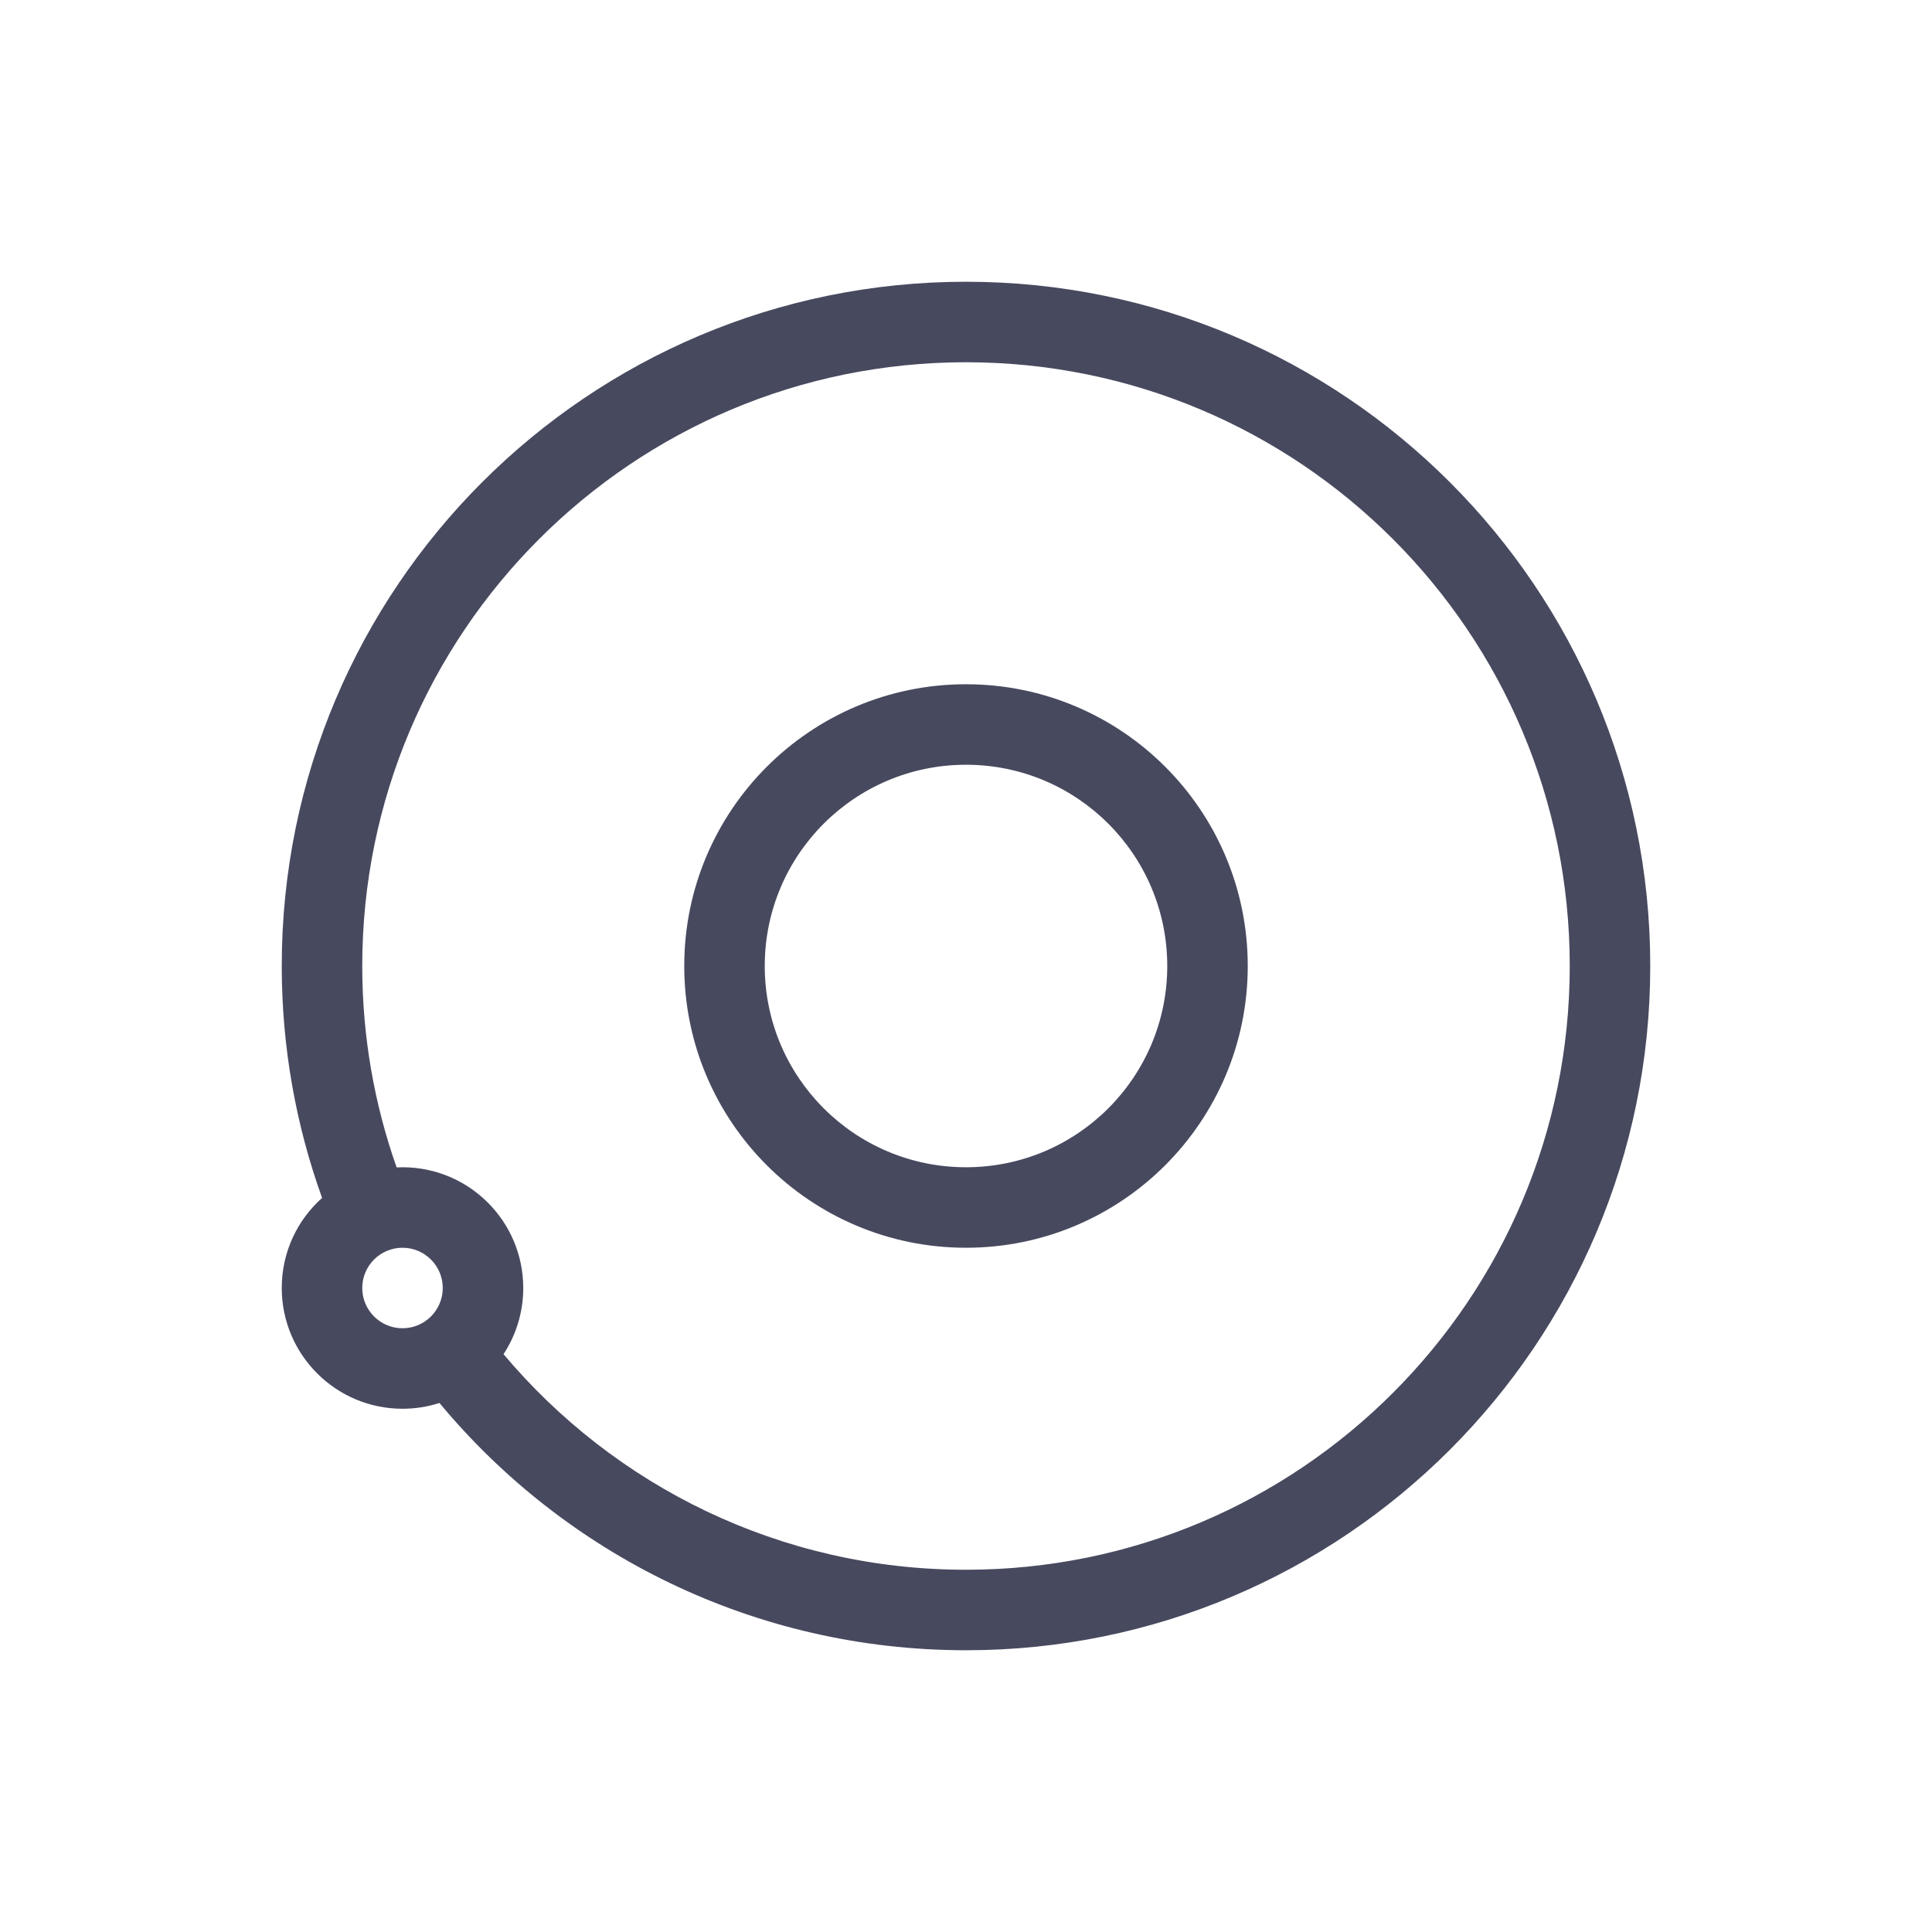
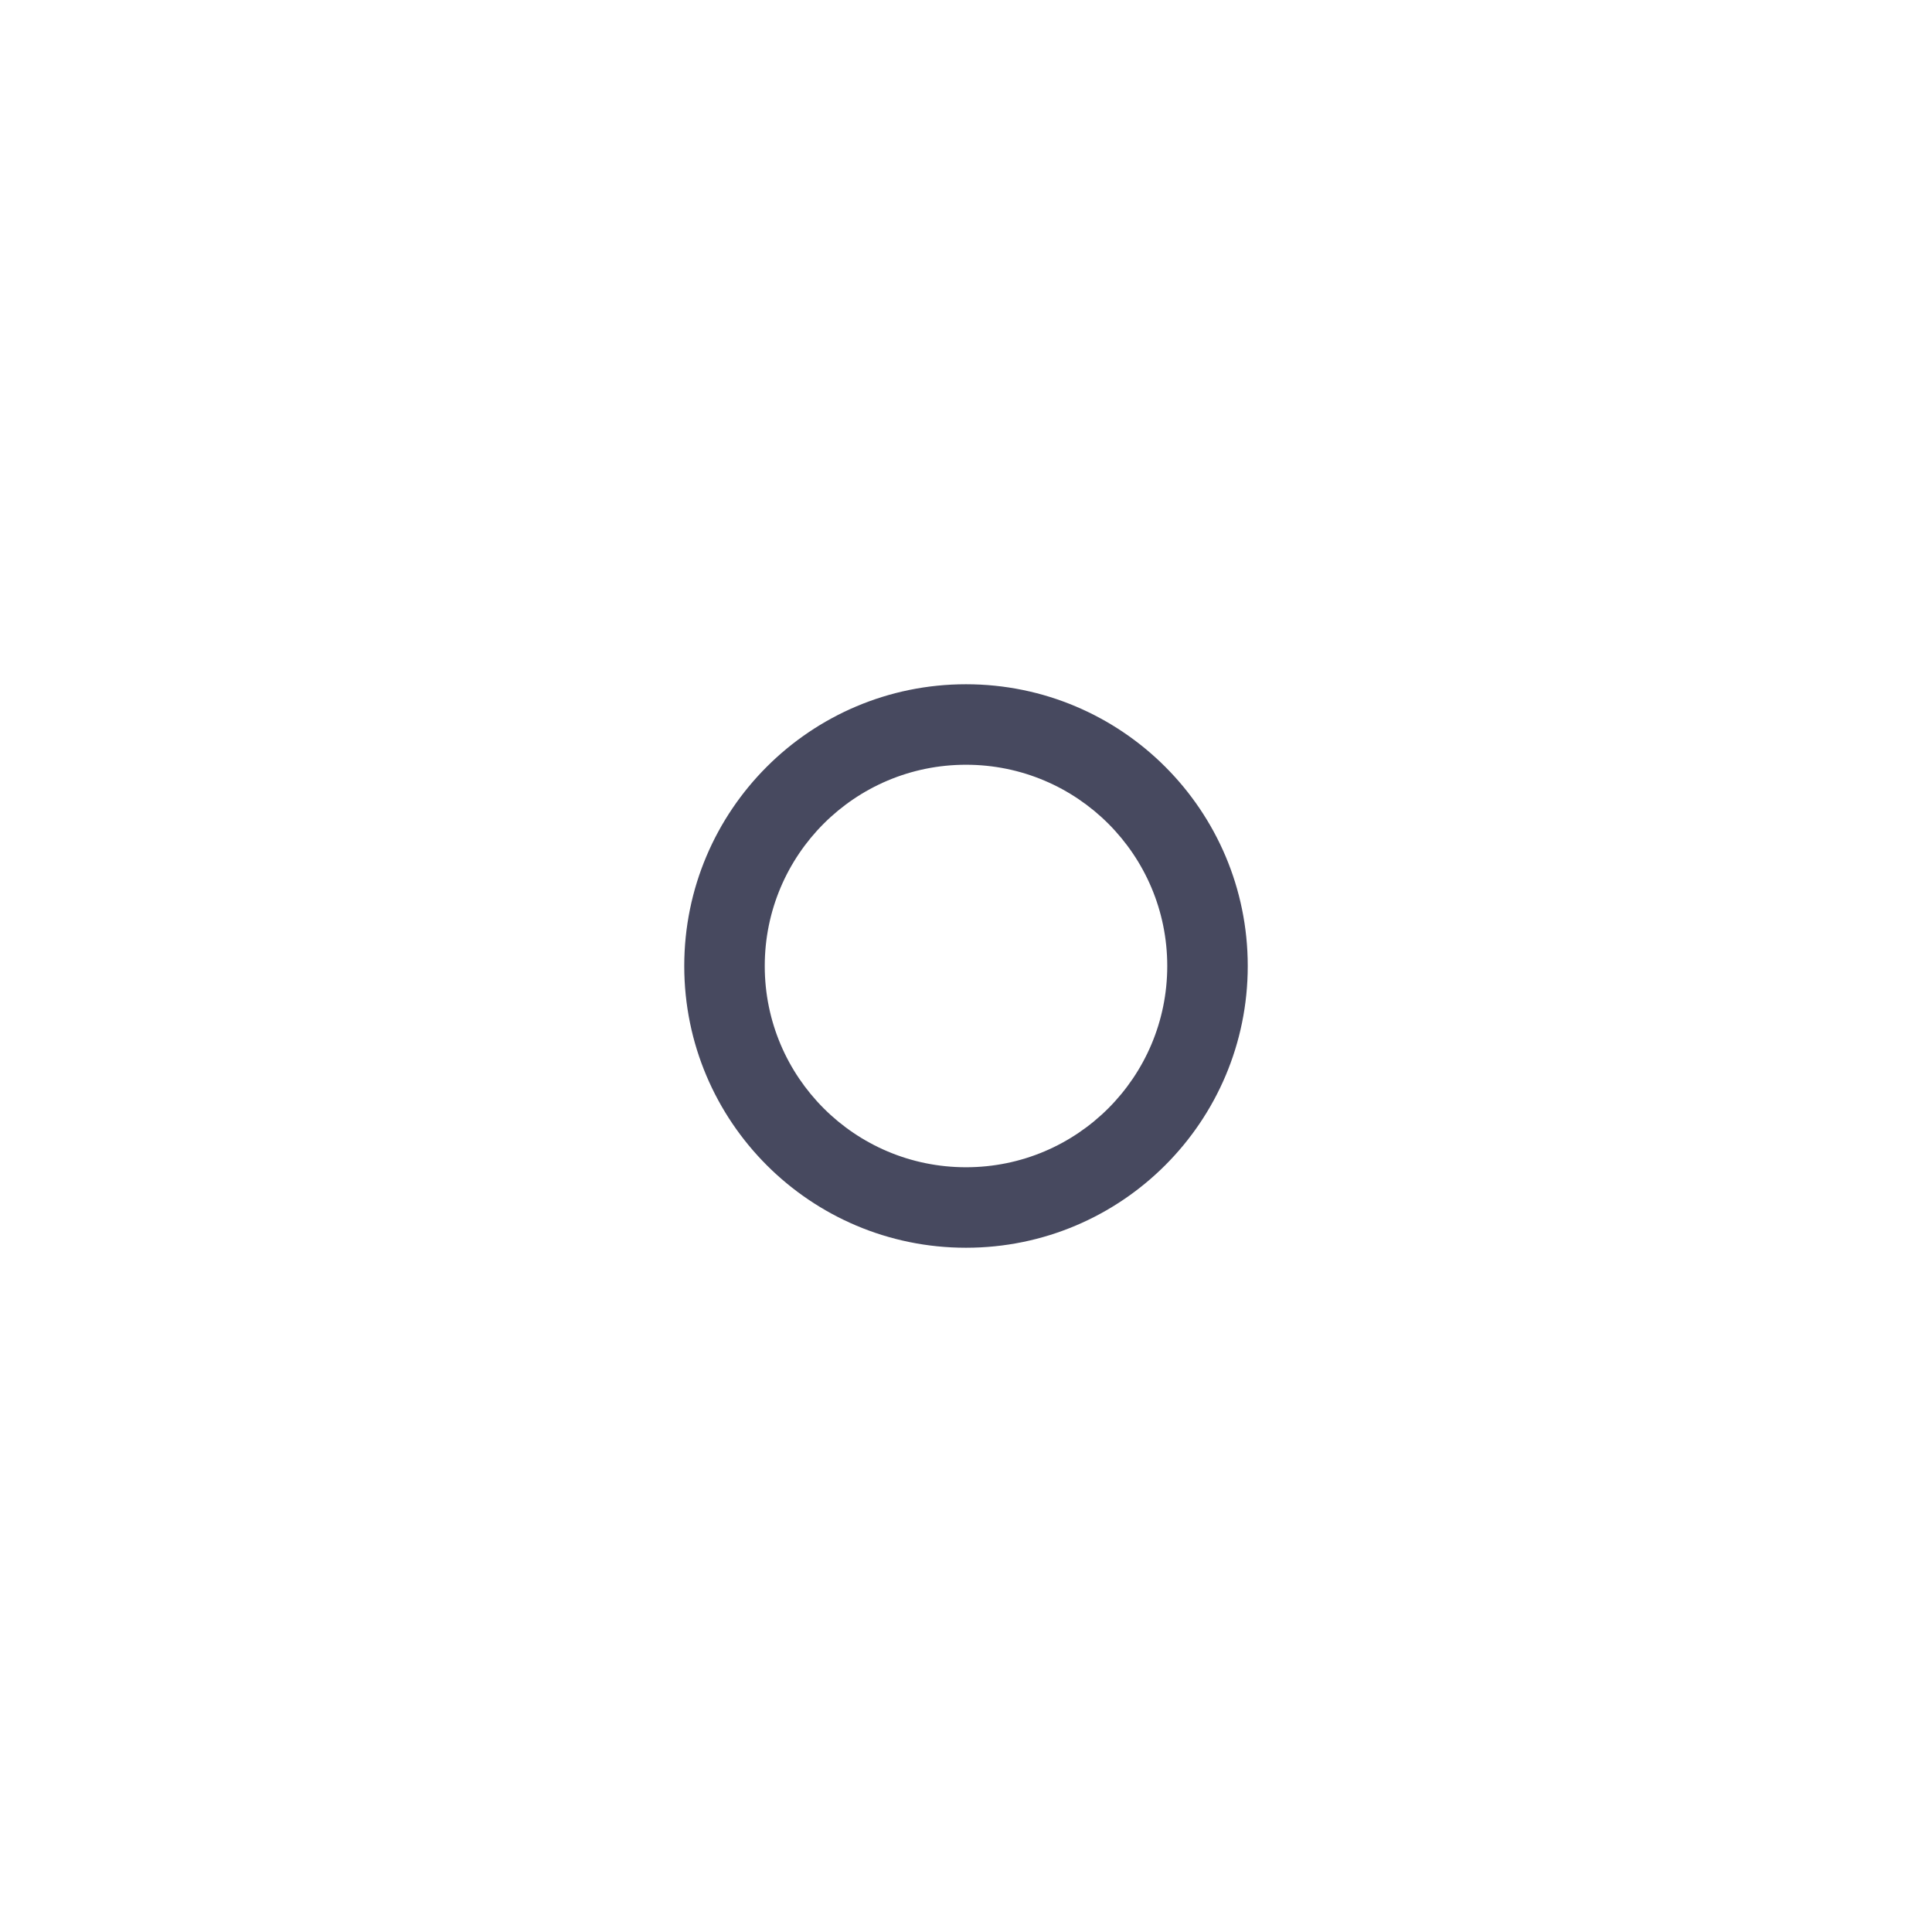
<svg xmlns="http://www.w3.org/2000/svg" width="800px" height="800px" viewBox="0 0 24 24" fill="none">
-   <path fill-rule="evenodd" clip-rule="evenodd" d="M4.001 14.881C3.677 13.981 3.5 13.011 3.5 12C3.5 7.306 7.306 3.5 12 3.5C16.694 3.5 20.5 7.306 20.5 12C20.5 16.694 16.694 20.5 12 20.5C9.369 20.5 7.017 19.304 5.459 17.428C5.314 17.475 5.16 17.5 5 17.5C4.172 17.5 3.5 16.828 3.5 16C3.5 15.555 3.693 15.156 4.001 14.881ZM4.5 12C4.5 7.858 7.858 4.5 12 4.5C16.142 4.5 19.5 7.858 19.5 12C19.5 16.142 16.142 19.5 12 19.5C9.694 19.5 7.632 18.46 6.255 16.822C6.41 16.586 6.5 16.303 6.5 16C6.5 15.172 5.828 14.5 5 14.5C4.976 14.5 4.951 14.501 4.927 14.502C4.651 13.72 4.5 12.878 4.5 12ZM4.5 16C4.5 15.724 4.724 15.5 5 15.5C5.276 15.5 5.5 15.724 5.5 16C5.5 16.276 5.276 16.5 5 16.5C4.724 16.5 4.5 16.276 4.5 16Z" fill="#47495F" />
  <path fill-rule="evenodd" clip-rule="evenodd" d="M12 9.5C10.619 9.5 9.5 10.619 9.5 12C9.5 13.381 10.619 14.5 12 14.5C13.381 14.5 14.5 13.381 14.5 12C14.5 10.619 13.381 9.5 12 9.5ZM8.5 12C8.5 10.067 10.067 8.5 12 8.5C13.933 8.5 15.5 10.067 15.5 12C15.5 13.933 13.933 15.5 12 15.5C10.067 15.5 8.5 13.933 8.5 12Z" fill="#47495F" />
</svg>